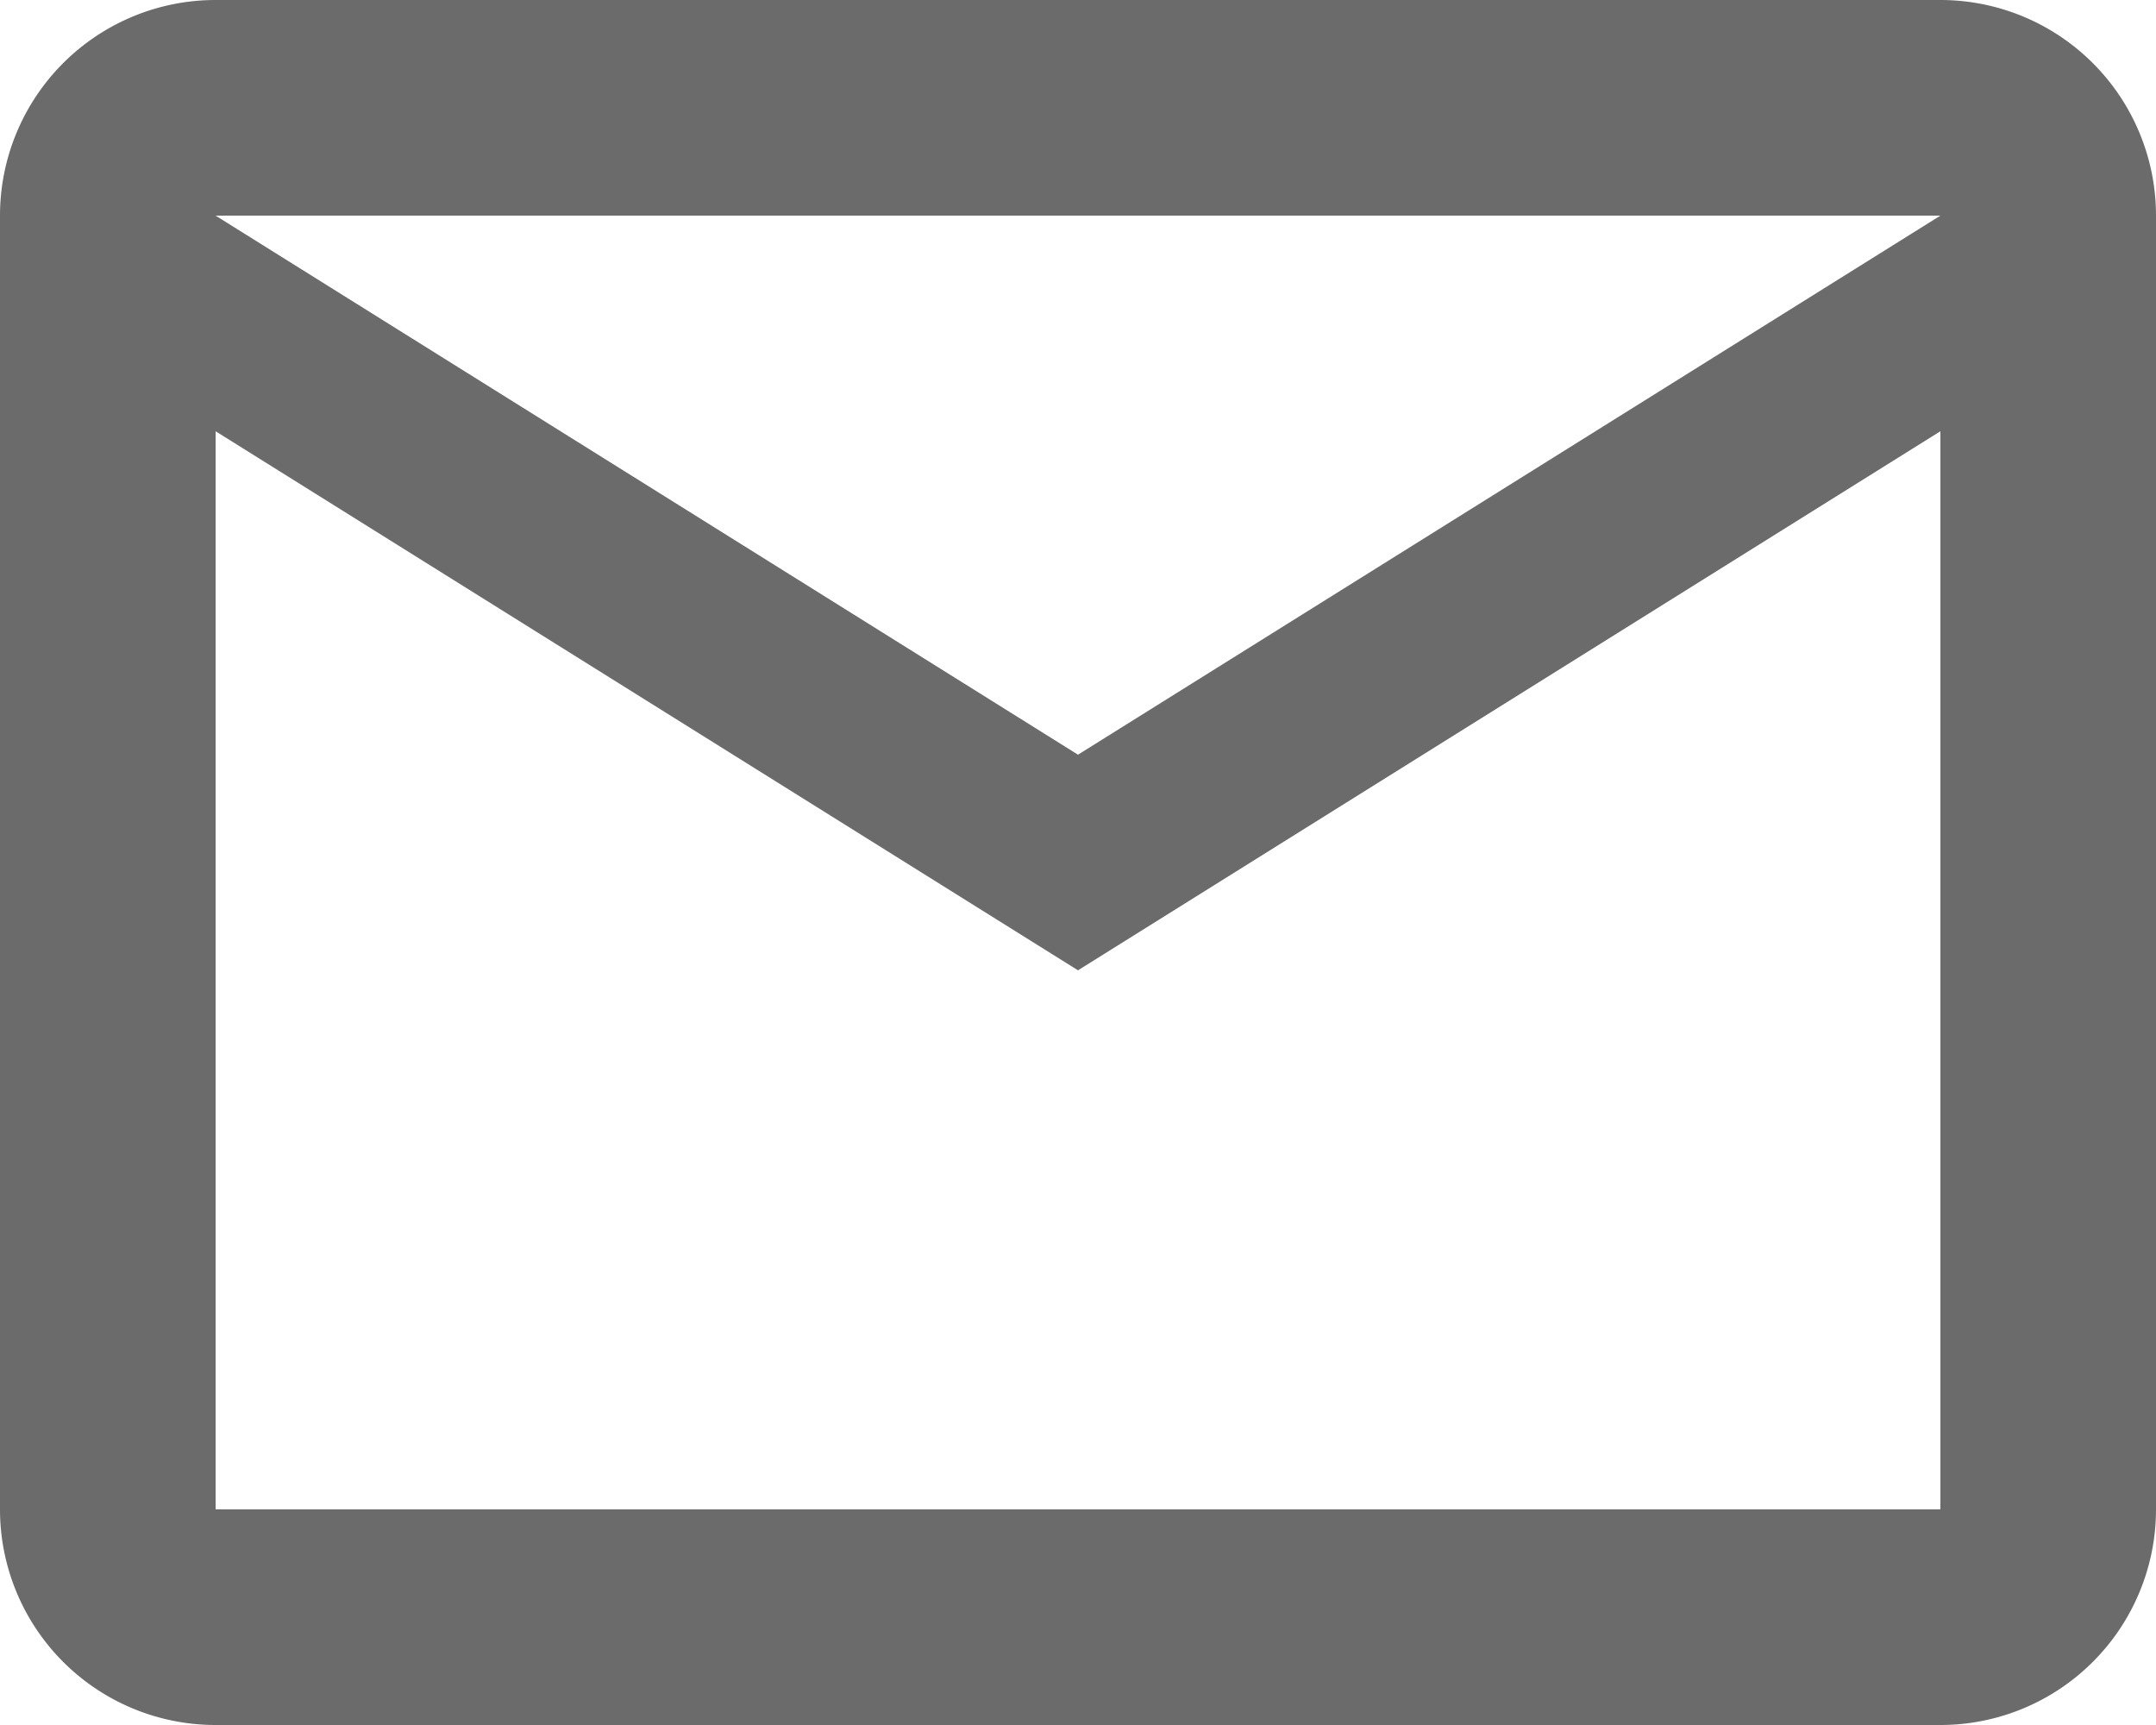
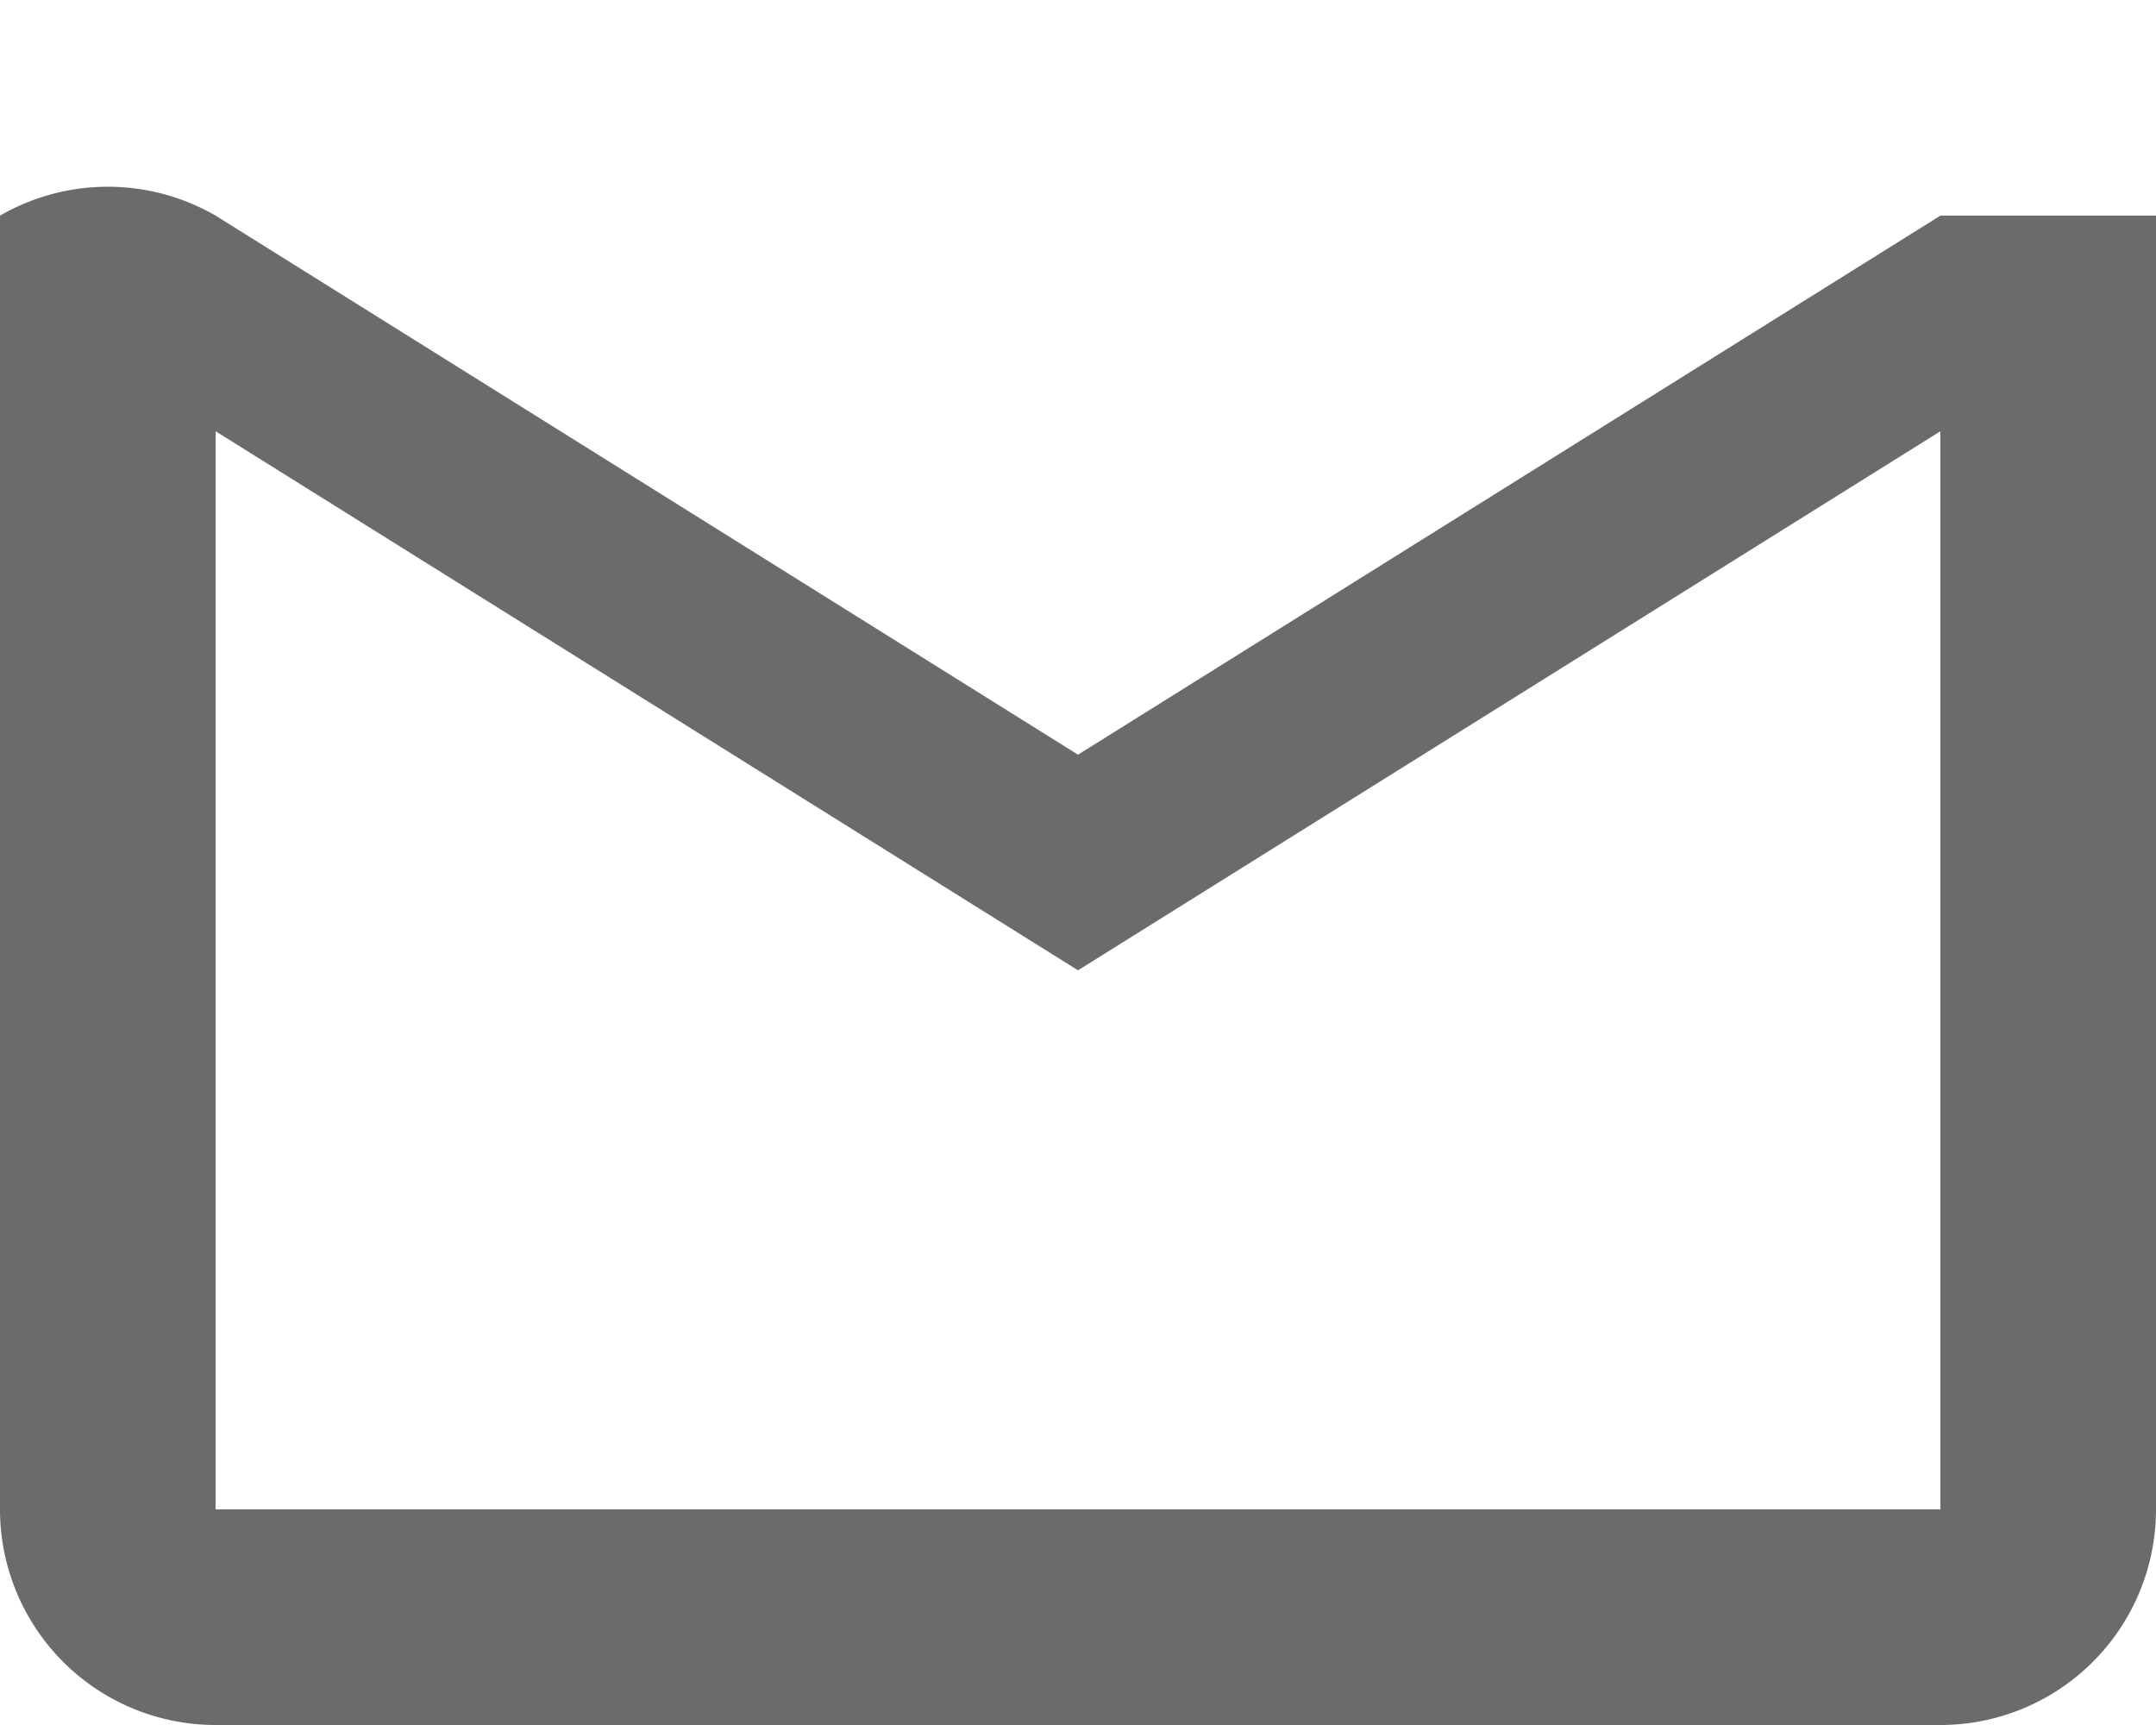
<svg xmlns="http://www.w3.org/2000/svg" width="15" height="12" viewBox="0 0 15 12">
  <g id="Group_5767" data-name="Group 5767" transform="translate(-190 -13129)">
-     <path id="Icon_material-outline-email" data-name="Icon material-outline-email" d="M18,7.5A1.5,1.5,0,0,0,16.5,6H4.5A1.5,1.5,0,0,0,3,7.5v9A1.5,1.5,0,0,0,4.5,18h12A1.5,1.5,0,0,0,18,16.5Zm-1.5,0-6,3.75L4.5,7.5Zm0,9H4.5V9l6,3.75L16.5,9Z" transform="translate(187 13123)" fill="#6b6b6b" />
+     <path id="Icon_material-outline-email" data-name="Icon material-outline-email" d="M18,7.5H4.5A1.5,1.5,0,0,0,3,7.5v9A1.5,1.5,0,0,0,4.5,18h12A1.5,1.5,0,0,0,18,16.5Zm-1.5,0-6,3.75L4.5,7.5Zm0,9H4.5V9l6,3.75L16.5,9Z" transform="translate(187 13123)" fill="#6b6b6b" />
  </g>
</svg>